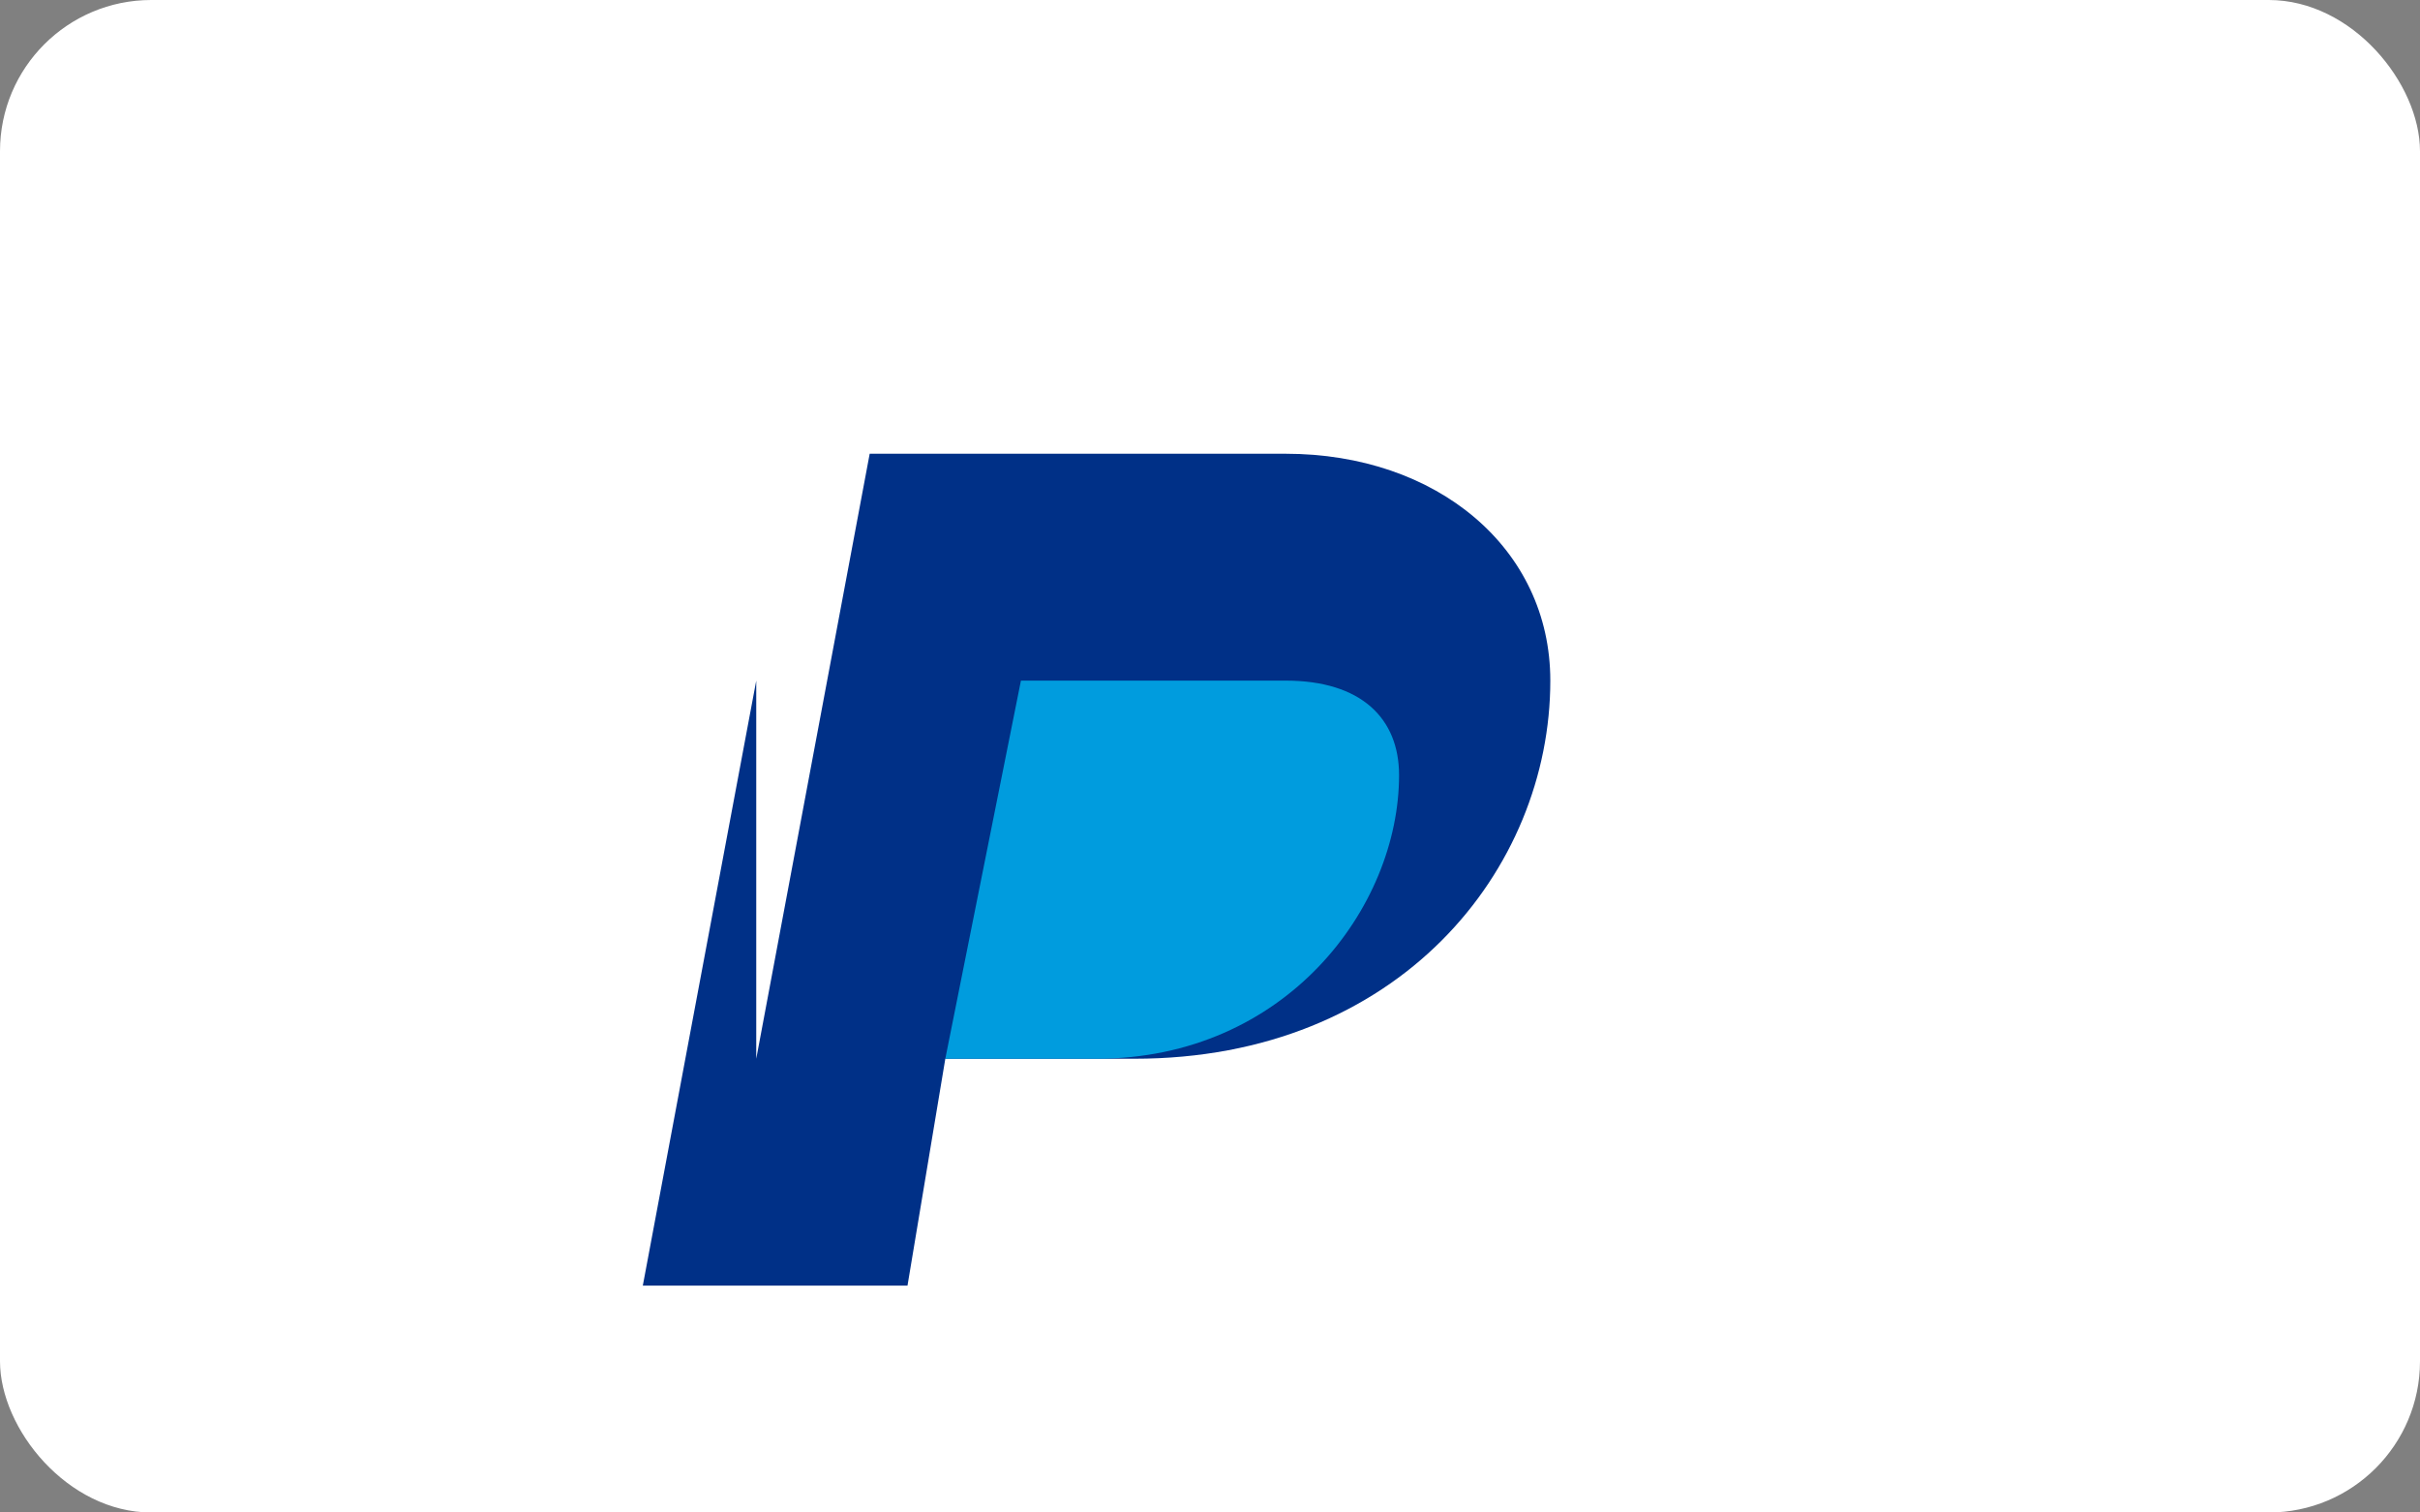
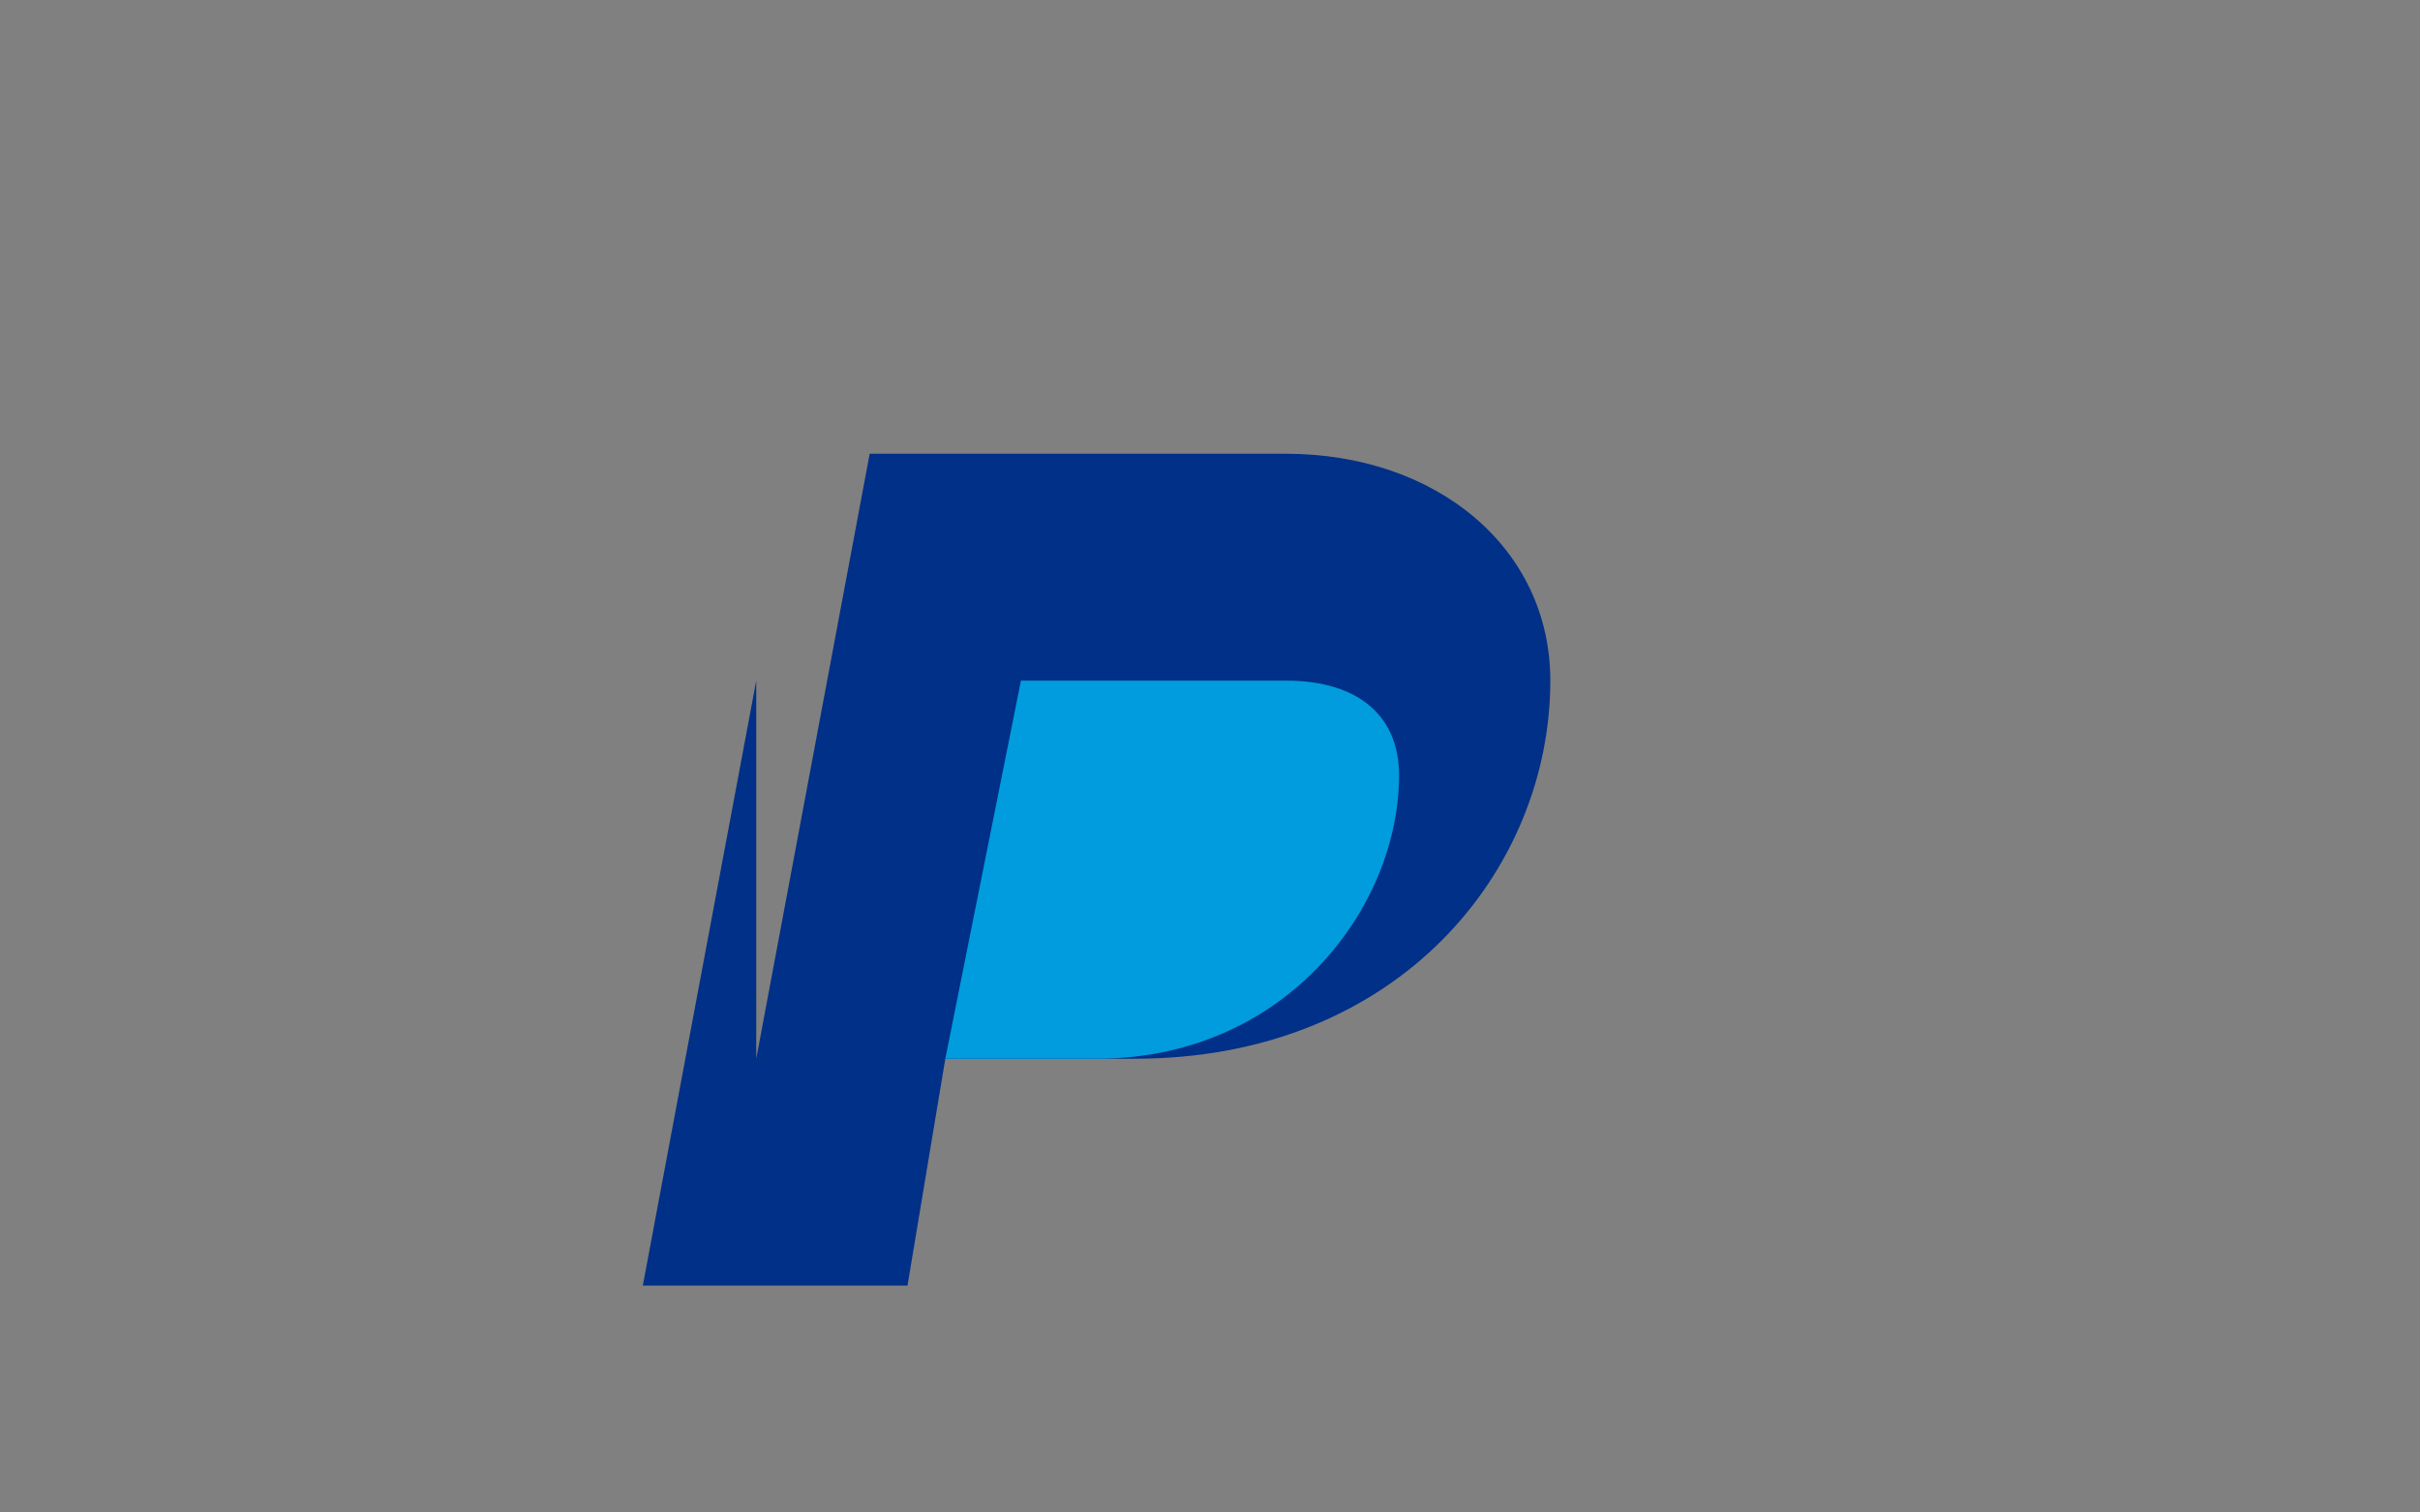
<svg xmlns="http://www.w3.org/2000/svg" viewBox="0 0 64 40" role="img" aria-label="PayPal">
  <rect x="0" y="0" width="64" height="40" fill="#808080" stroke="none" />
-   <rect width="64" height="40" fill="#fff" rx="4" />
  <path d="M20 28l3-16h11c4 0 7 2.5 7 6 0 5-4 10-11 10h-5l-1 6h-7l3-16" fill="#003087" />
  <path d="M25 28l2-10h7c2 0 3 1 3 2.5C37 24 34 28 29 28h-4z" fill="#009cde" />
</svg>